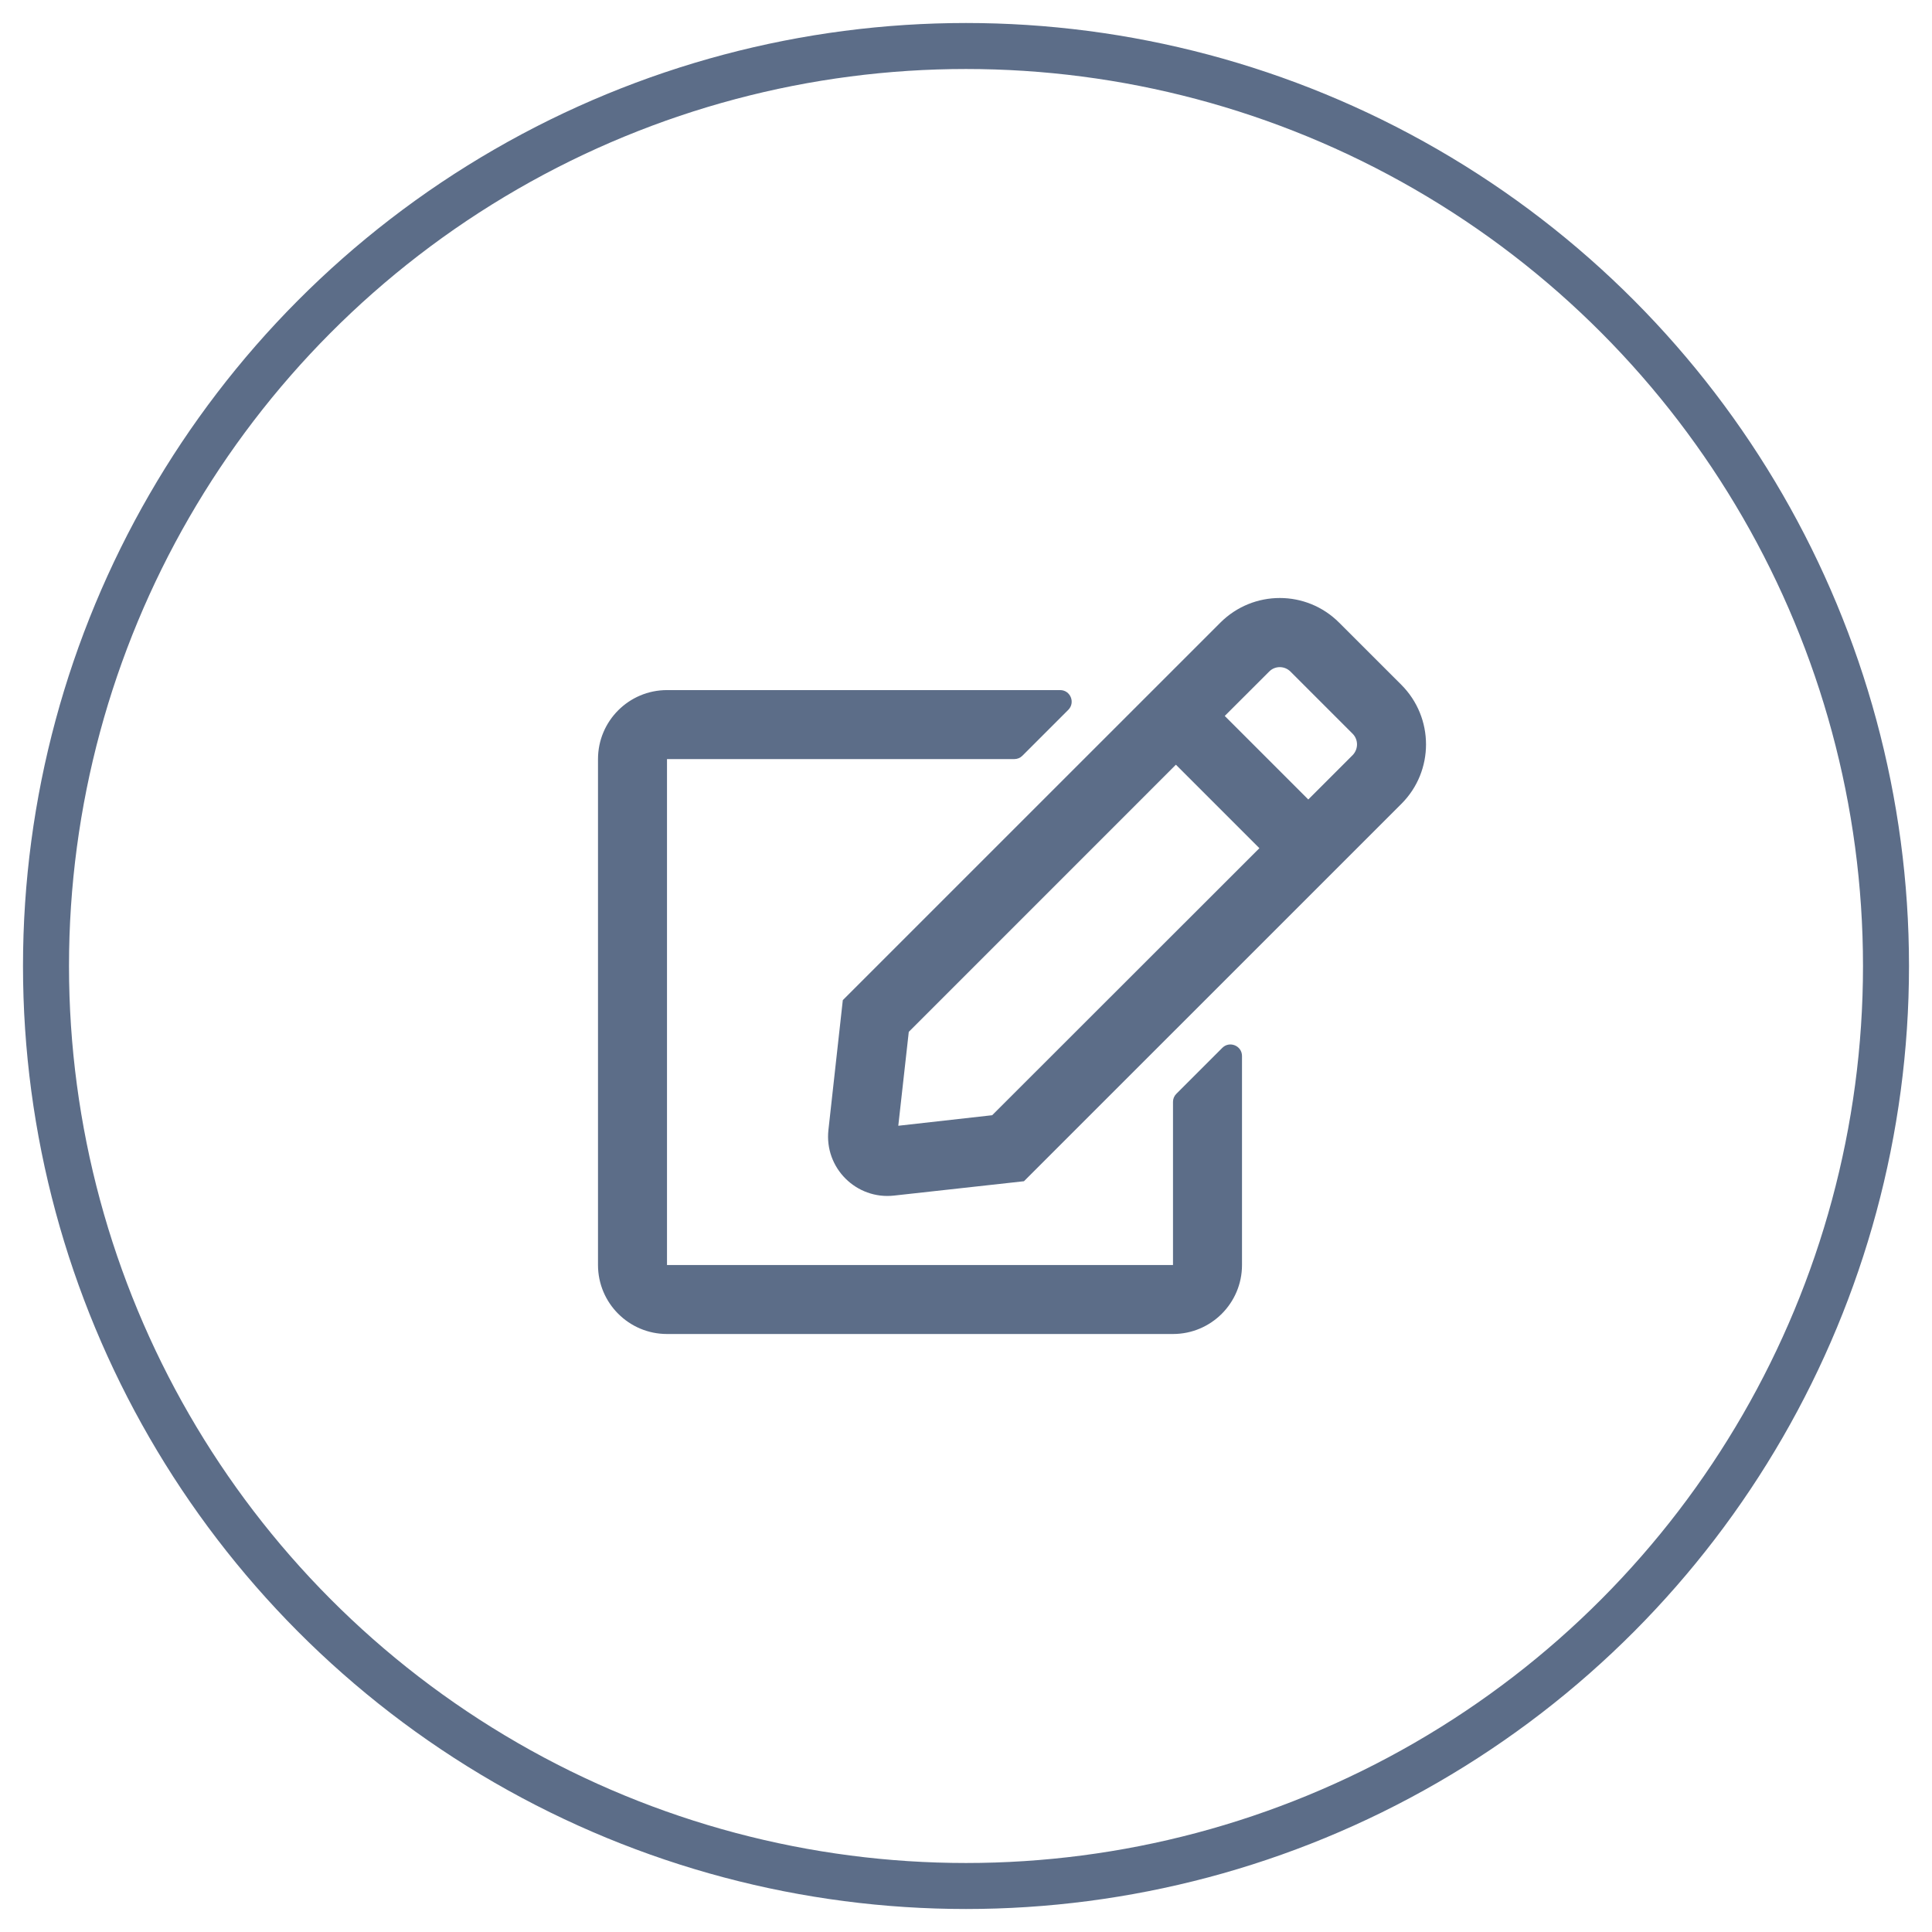
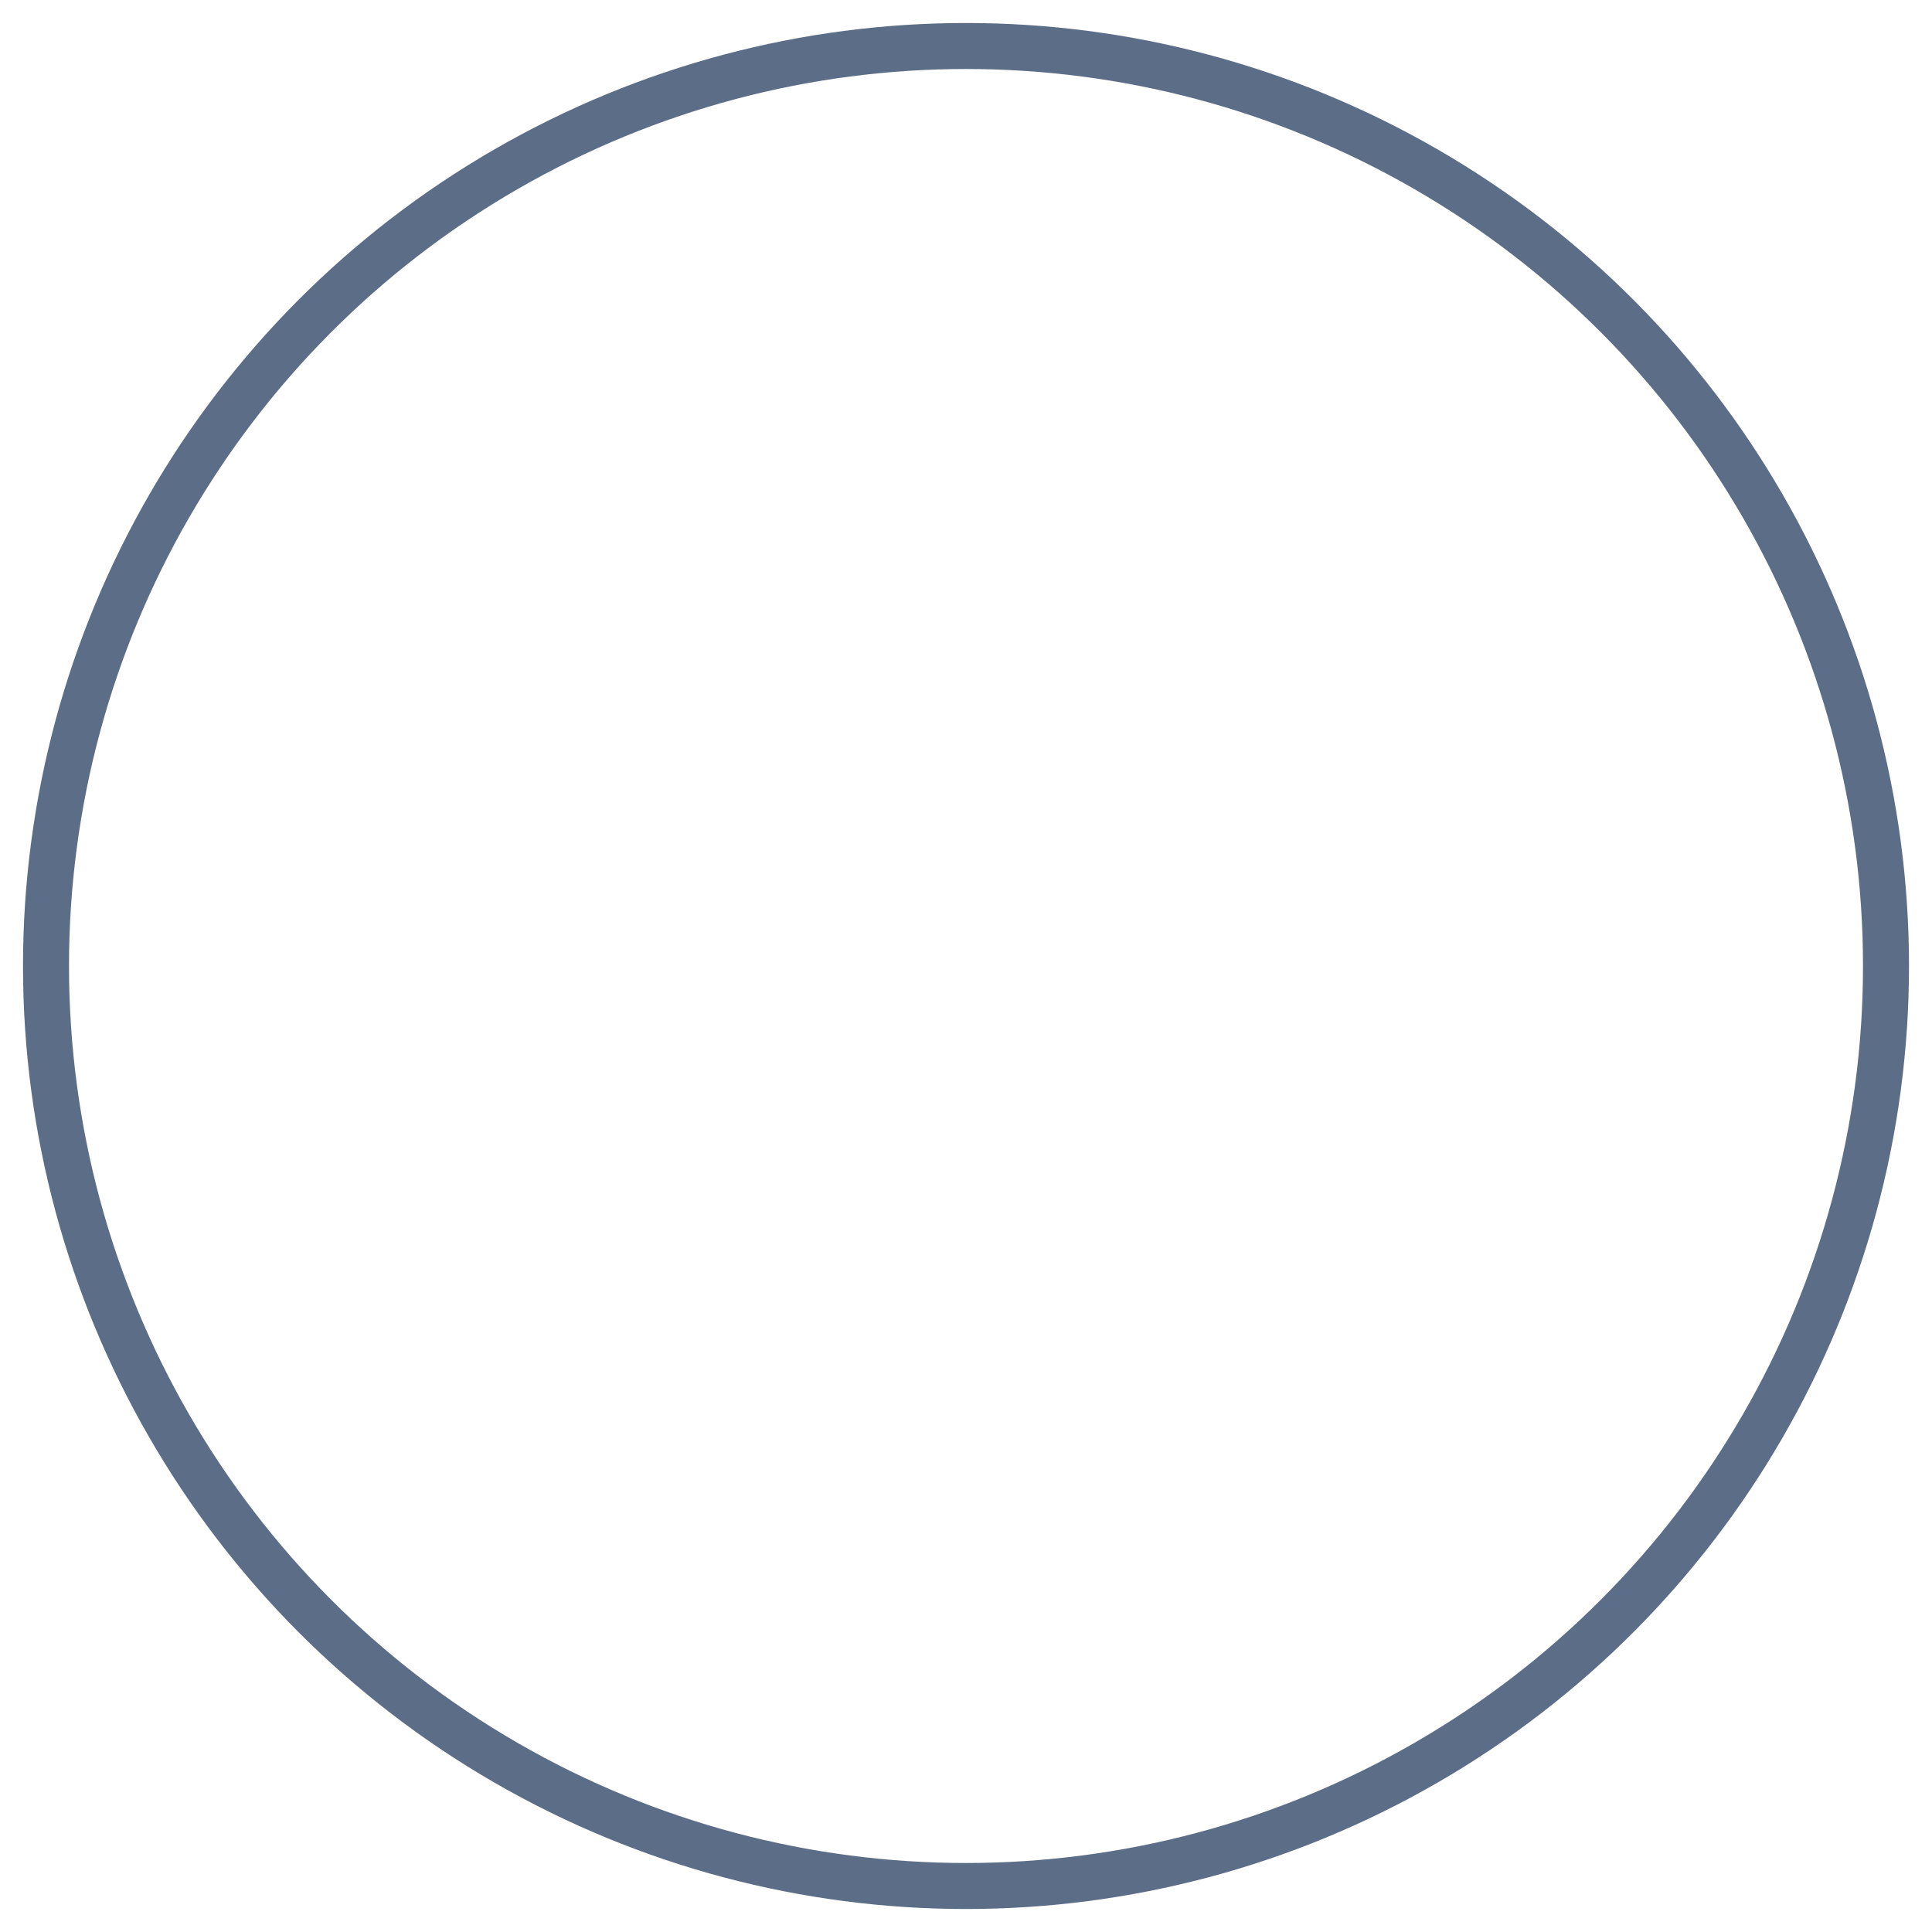
<svg xmlns="http://www.w3.org/2000/svg" width="42px" height="42px" viewBox="0 0 42 42" version="1.1">
  <title>Group</title>
  <desc>Created with Sketch.</desc>
  <g id="Page-1" stroke="none" stroke-width="1" fill="none" fill-rule="evenodd">
    <g id="Group" transform="translate(1, 1)">
      <circle id="Oval" stroke="#5C6D88" cx="20" cy="20" r="20" />
      <g id="icon" transform="translate(12, 12)" fill="#5C6D88" fill-rule="nonzero">
-         <path d="M12.572,10.779 L13.572,9.779 C13.728,9.623 14,9.732 14,9.957 L14,14.5 C14,15.328 13.328,16 12.5,16 L1.5,16 C0.672,16 0,15.328 0,14.5 L0,3.502 C0,2.674 0.672,2.002 1.5,2.002 L10.047,2.002 C10.269,2.002 10.381,2.271 10.225,2.43 L9.225,3.43 C9.178,3.477 9.116,3.502 9.047,3.502 L1.5,3.502 L1.5,14.5 L12.5,14.5 L12.5,10.954 C12.5,10.888 12.525,10.826 12.572,10.779 Z M17.466,4.474 L9.26,12.679 L6.435,12.991 C5.616,13.082 4.919,12.391 5.009,11.566 L5.322,8.742 L13.528,0.537 C14.244,-0.179 15.4,-0.179 16.113,0.537 L17.463,1.886 C18.179,2.602 18.179,3.761 17.466,4.474 L17.466,4.474 Z M14.378,5.439 L12.563,3.624 L6.756,9.432 L6.528,11.473 L8.569,11.244 L14.378,5.439 Z M16.403,2.949 L15.053,1.599 C14.925,1.471 14.716,1.471 14.591,1.599 L13.625,2.564 L15.441,4.38 L16.407,3.414 C16.532,3.283 16.532,3.077 16.403,2.949 L16.403,2.949 Z" id="Shape" />
-       </g>
+         </g>
    </g>
  </g>
</svg>